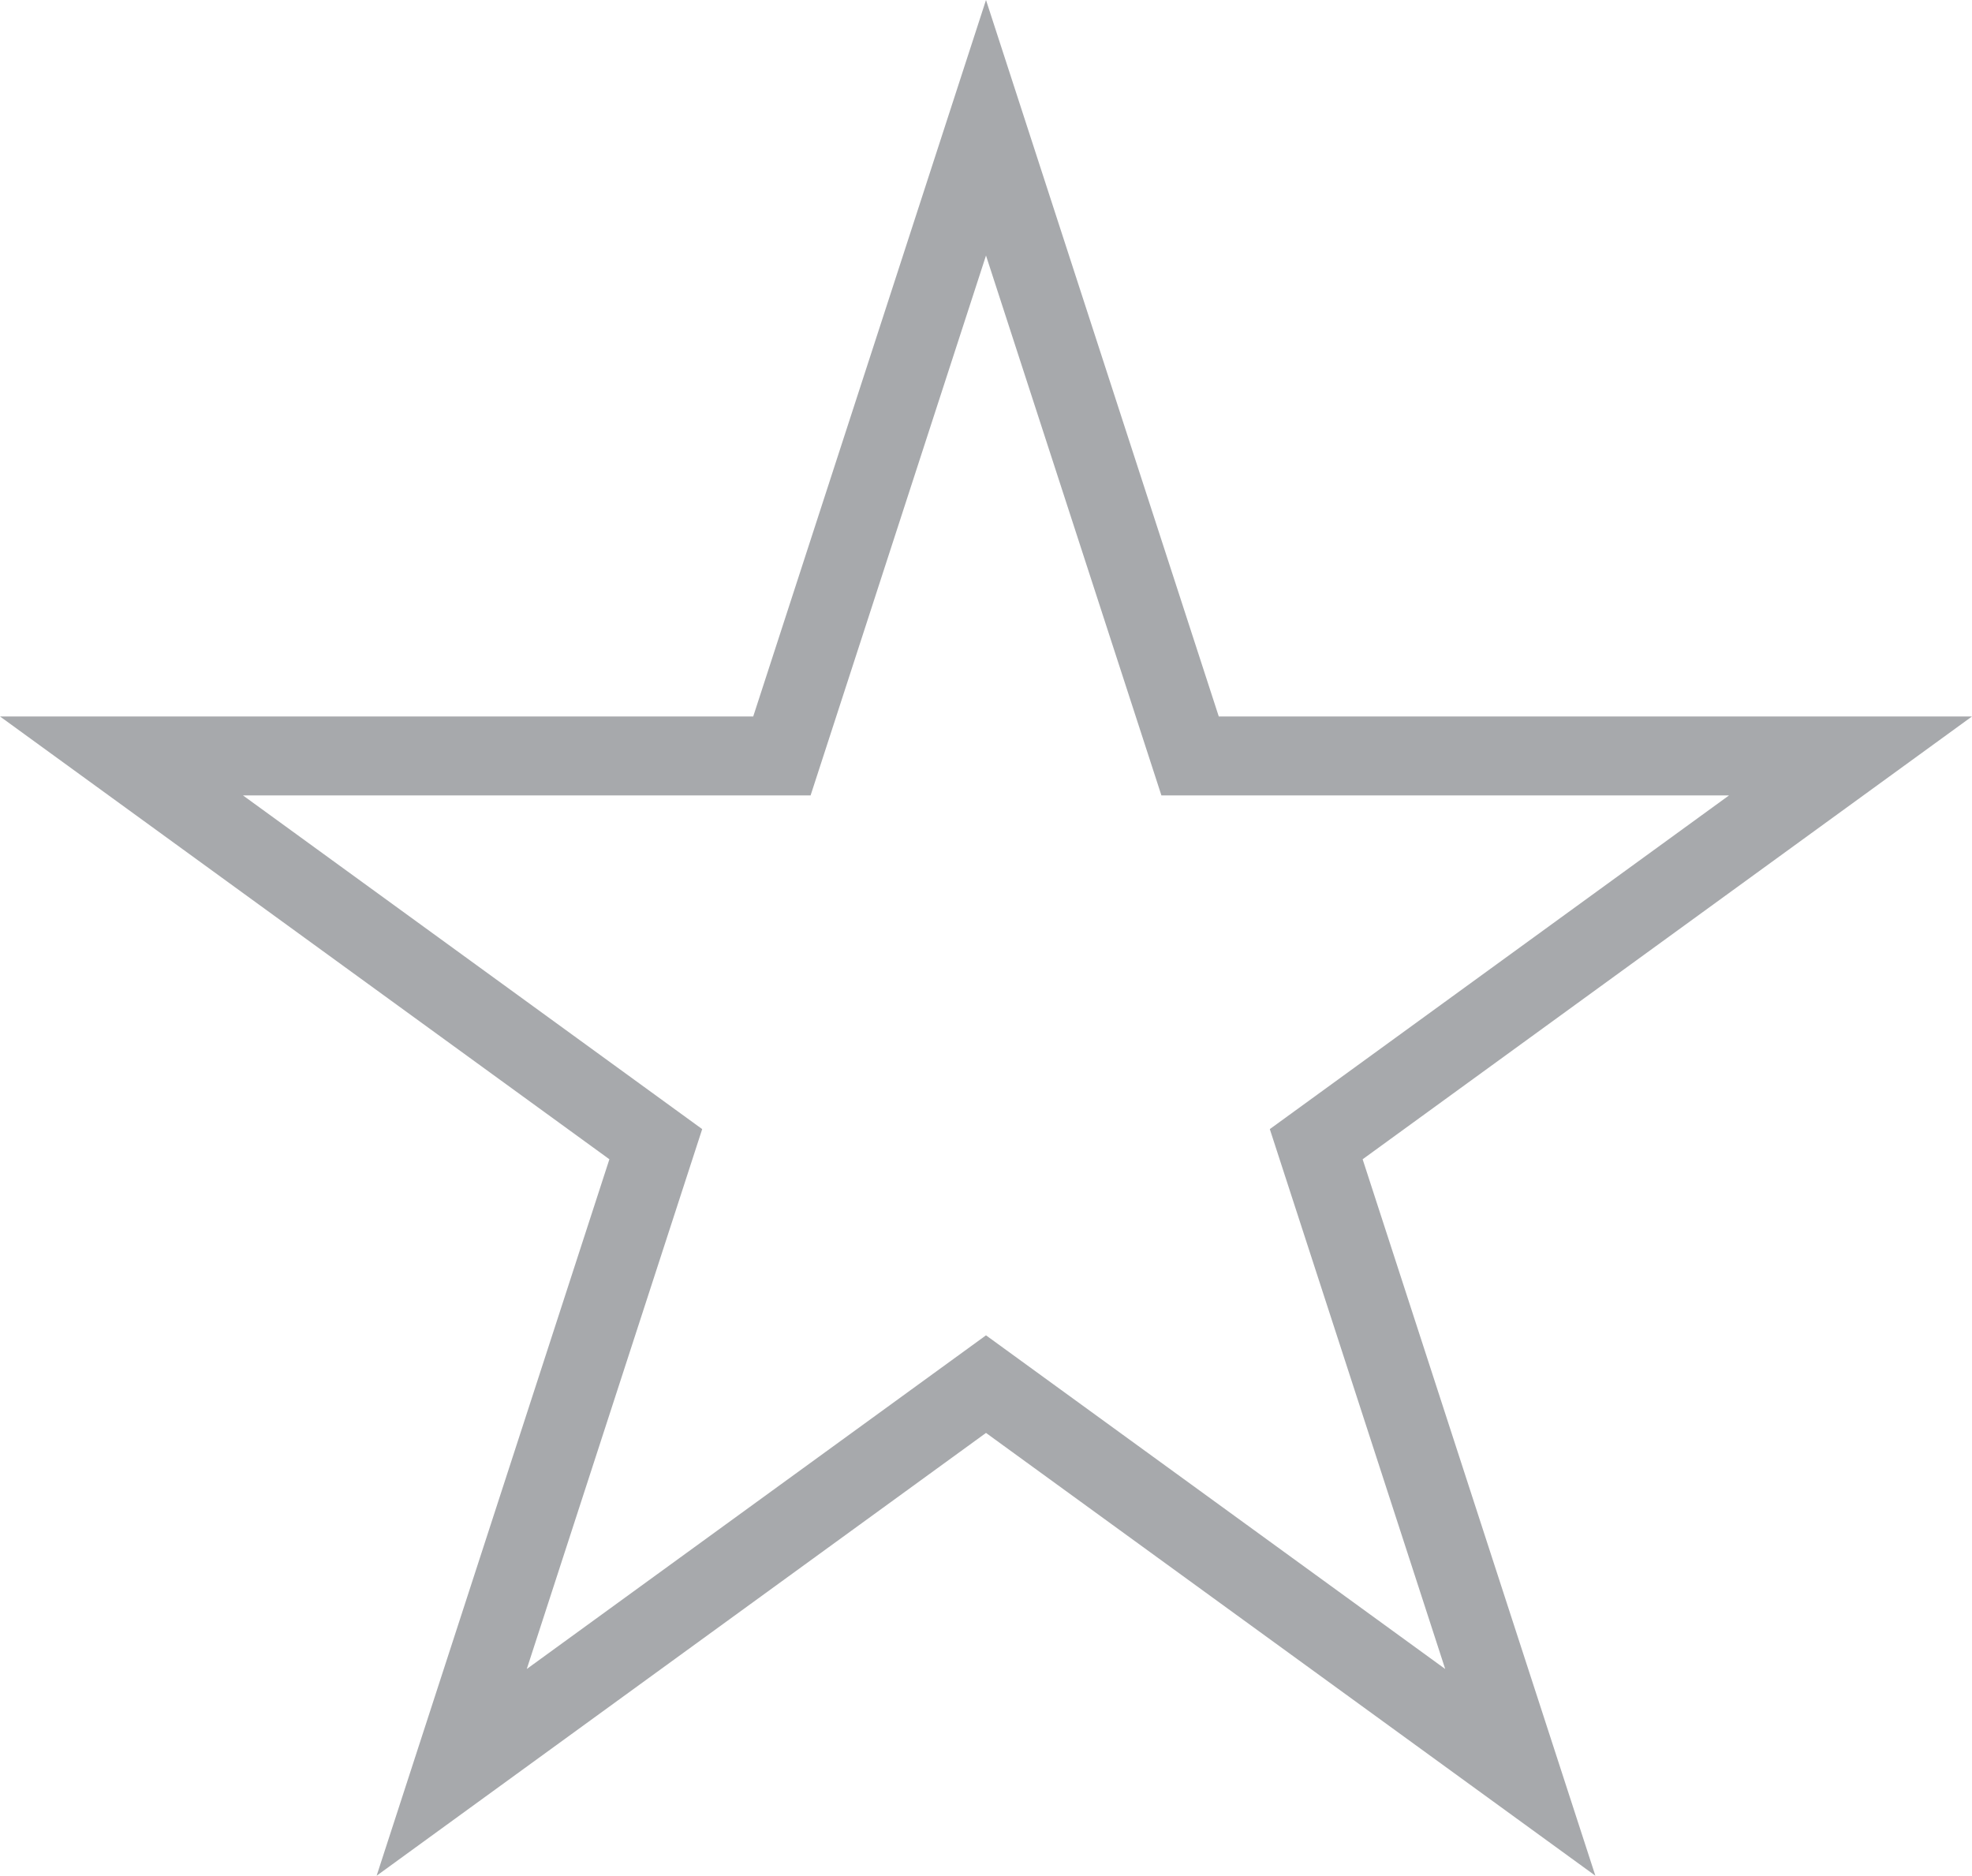
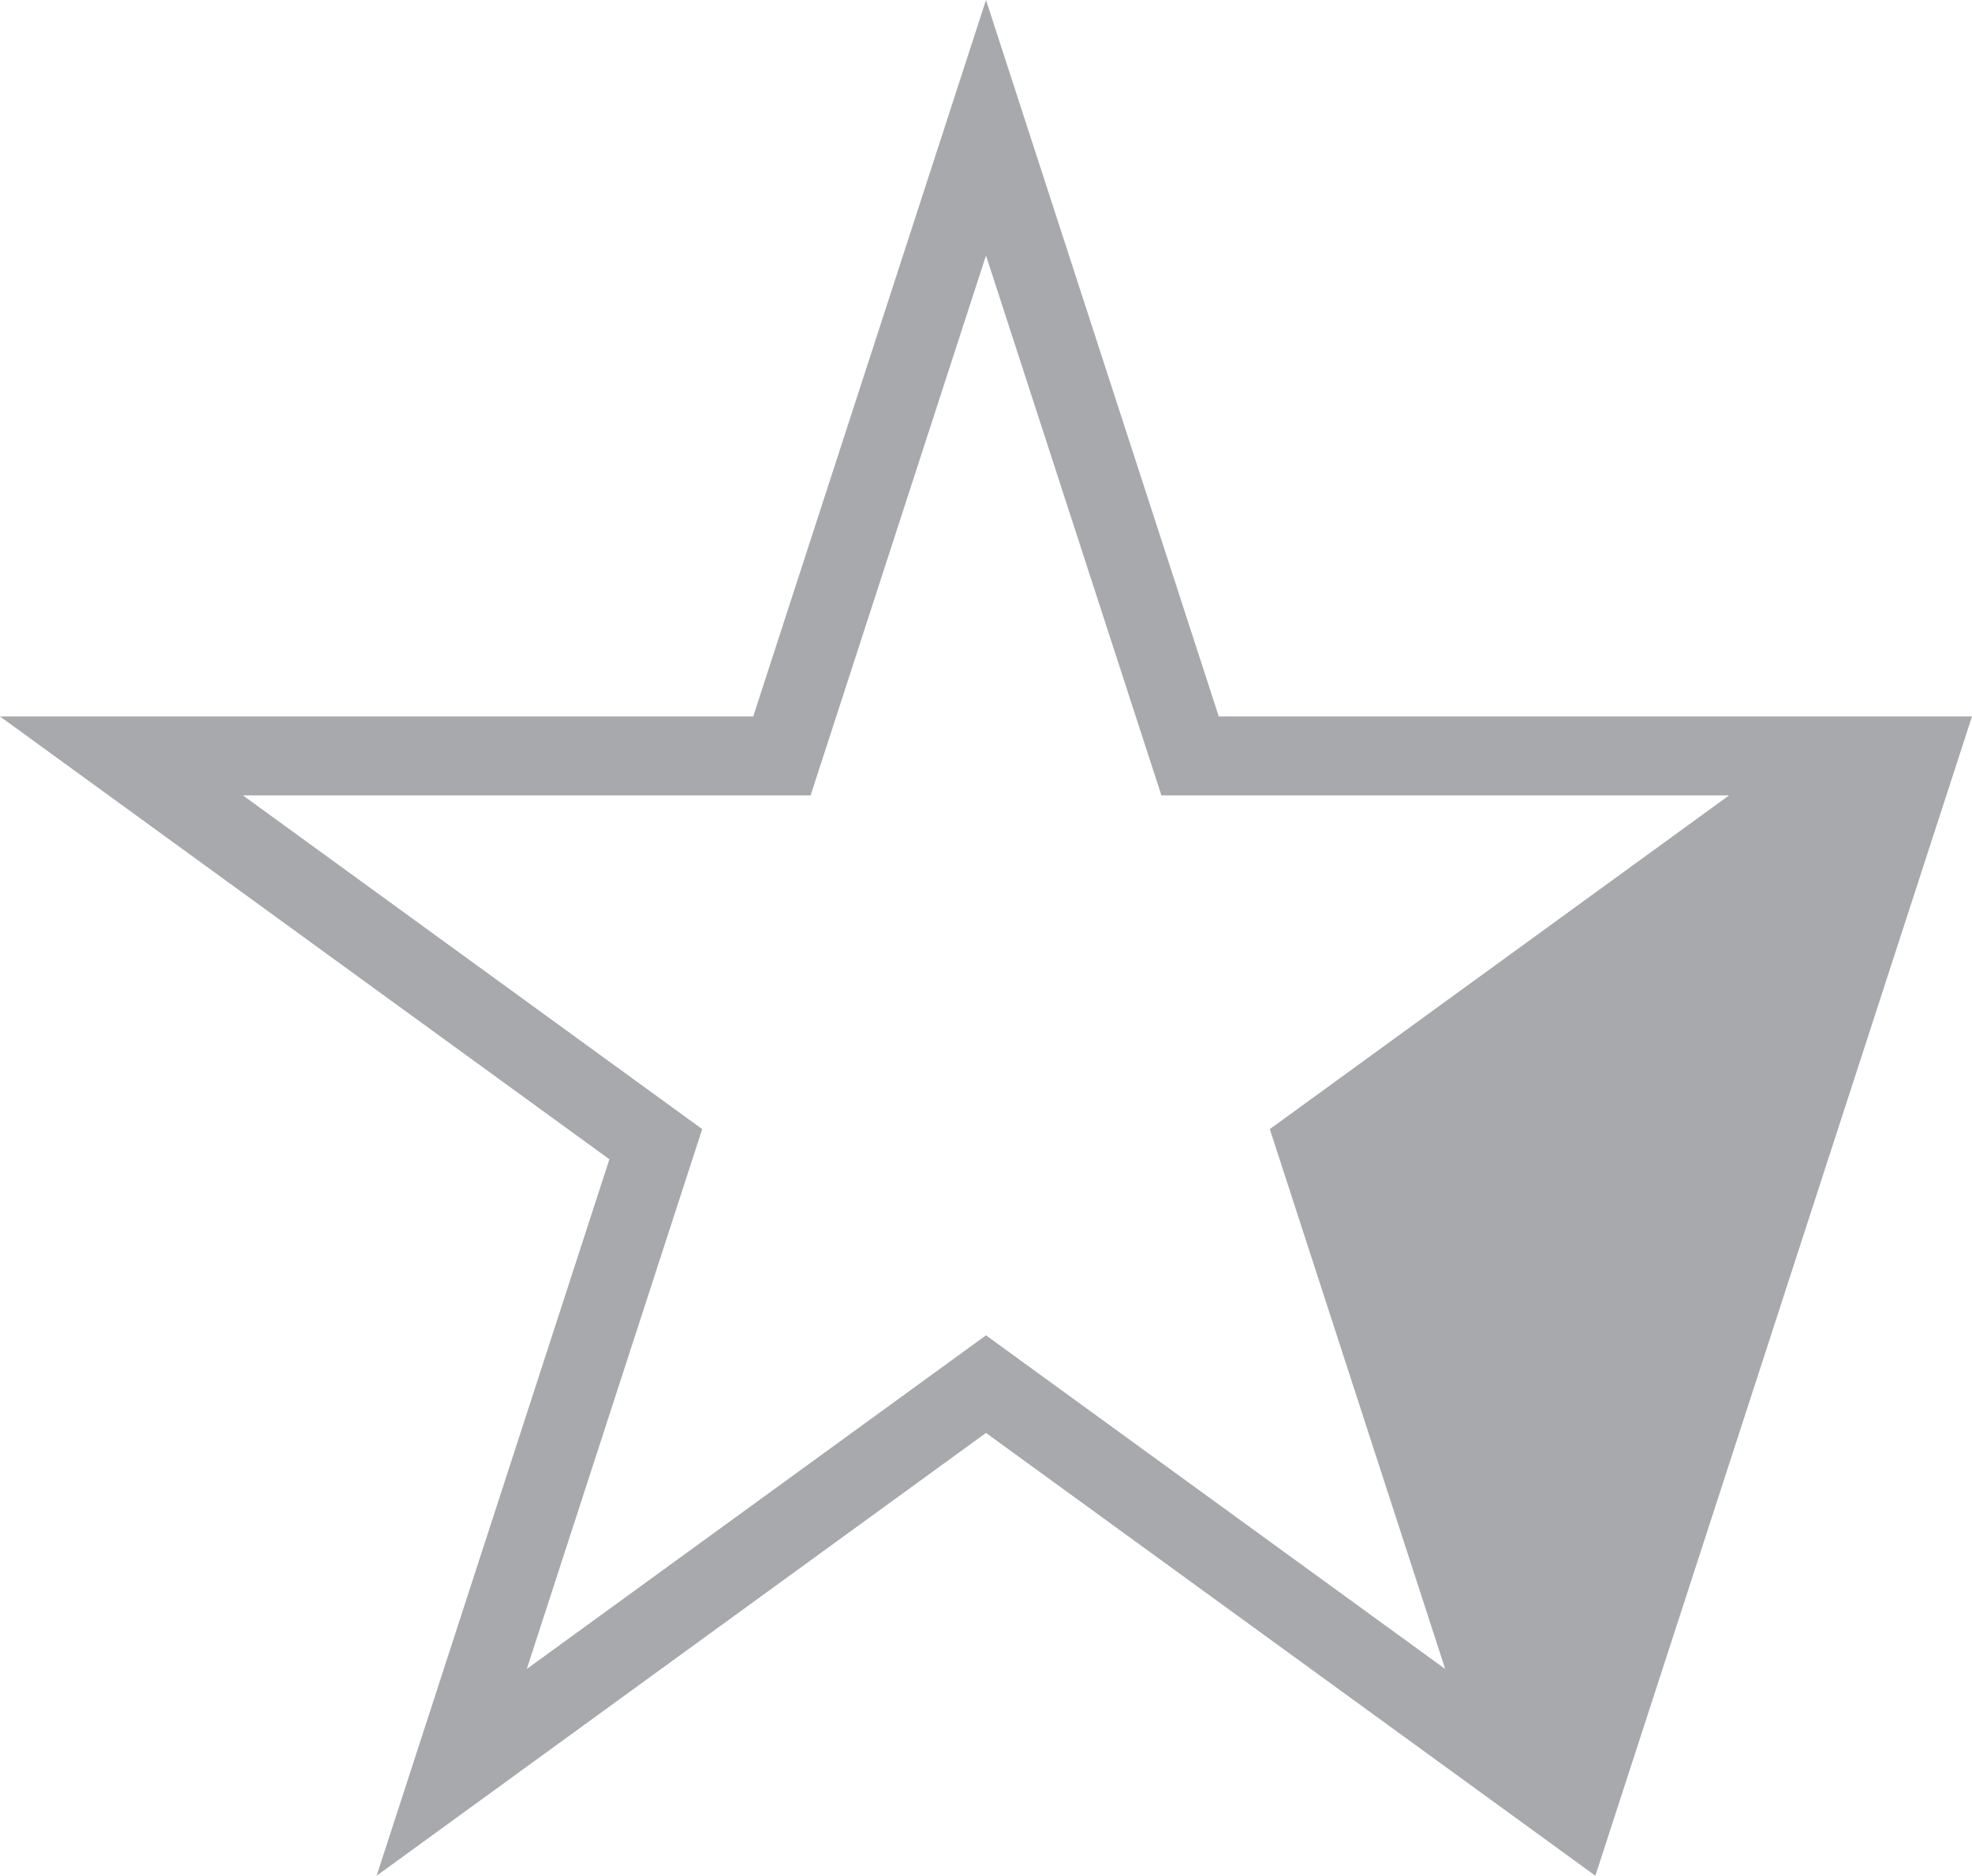
<svg xmlns="http://www.w3.org/2000/svg" version="1.0" x="0px" y="0px" viewBox="0 0 100 95.106" enable-background="new 0 0 100 95.106" xml:space="preserve" preserveAspectRatio="none" width="100%" height="100%" class="" fill="rgba(167, 169, 172, 1)">
-   <path d="M80.901,95.106L50,72.654L19.099,95.106l11.803-36.327L0,36.327h38.196L50,0l11.804,36.327H100L69.099,58.779L80.901,95.106  L80.901,95.106z M50,67.706l23.286,16.918L64.392,57.25l23.286-16.919H58.895L50,12.956l-8.895,27.375H12.322L35.608,57.25  l-8.895,27.374L50,67.706L50,67.706z" />
+   <path d="M80.901,95.106L50,72.654L19.099,95.106l11.803-36.327L0,36.327h38.196L50,0l11.804,36.327H100L80.901,95.106  L80.901,95.106z M50,67.706l23.286,16.918L64.392,57.25l23.286-16.919H58.895L50,12.956l-8.895,27.375H12.322L35.608,57.25  l-8.895,27.374L50,67.706L50,67.706z" />
</svg>